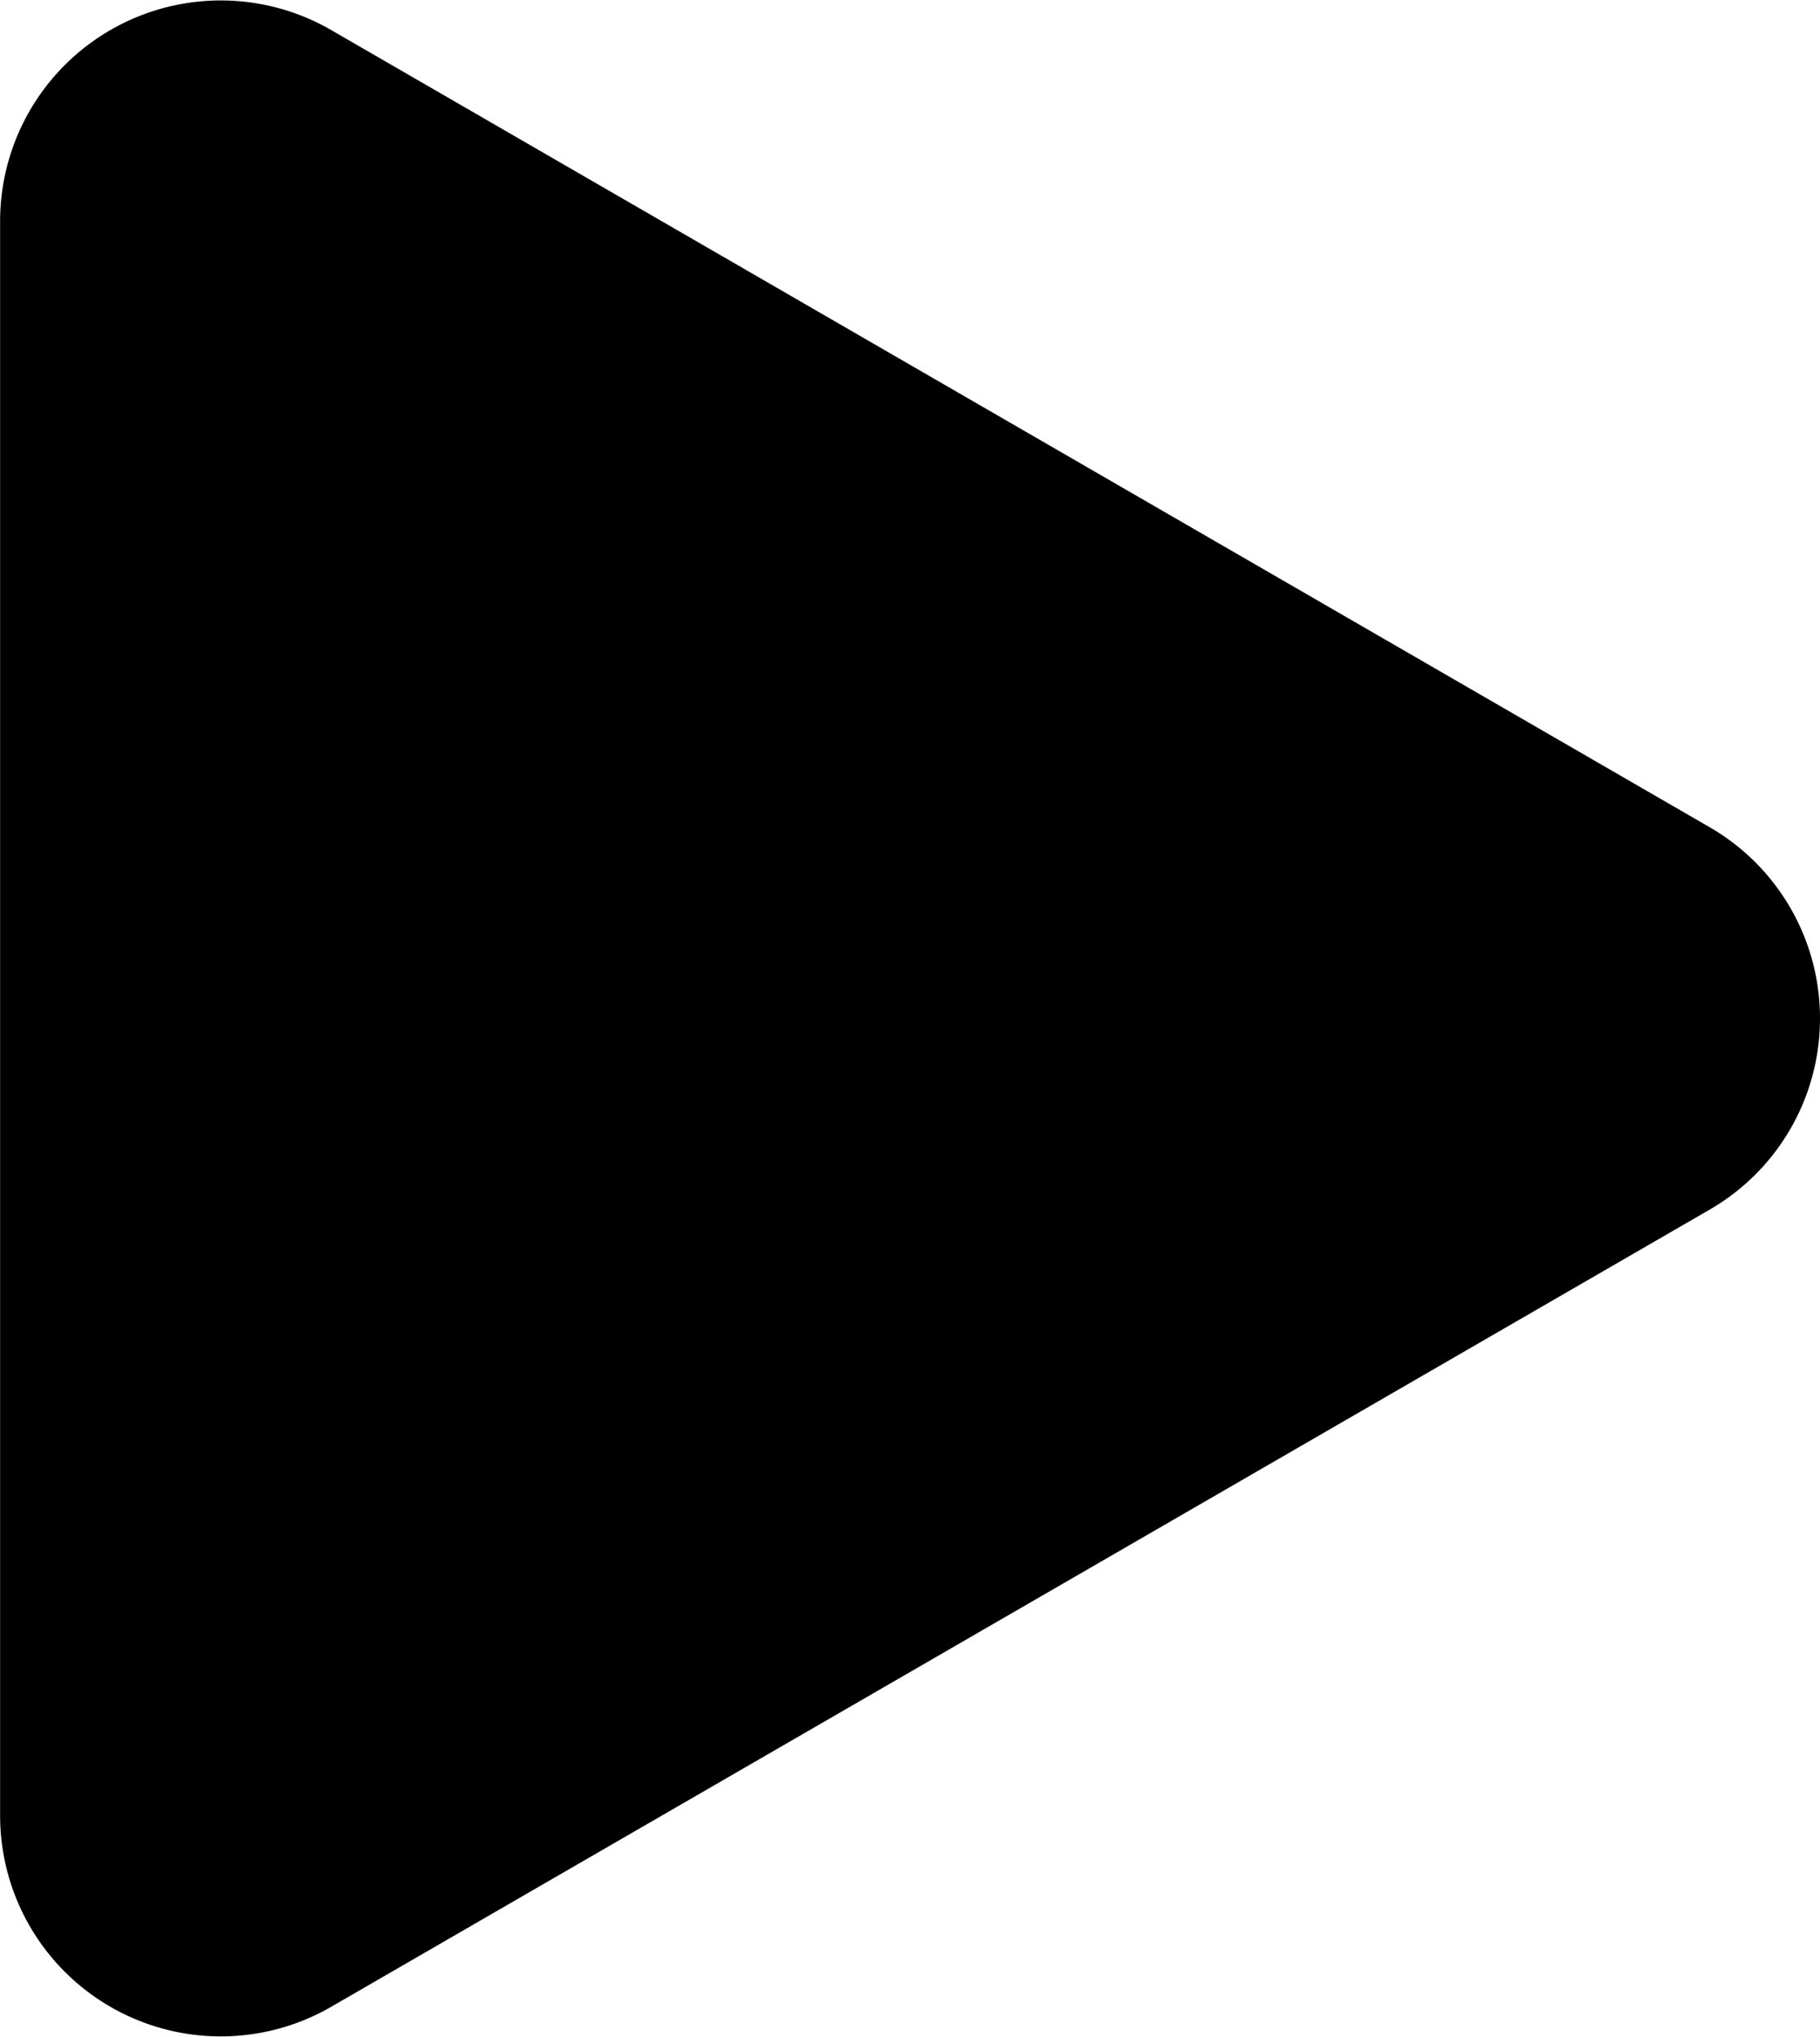
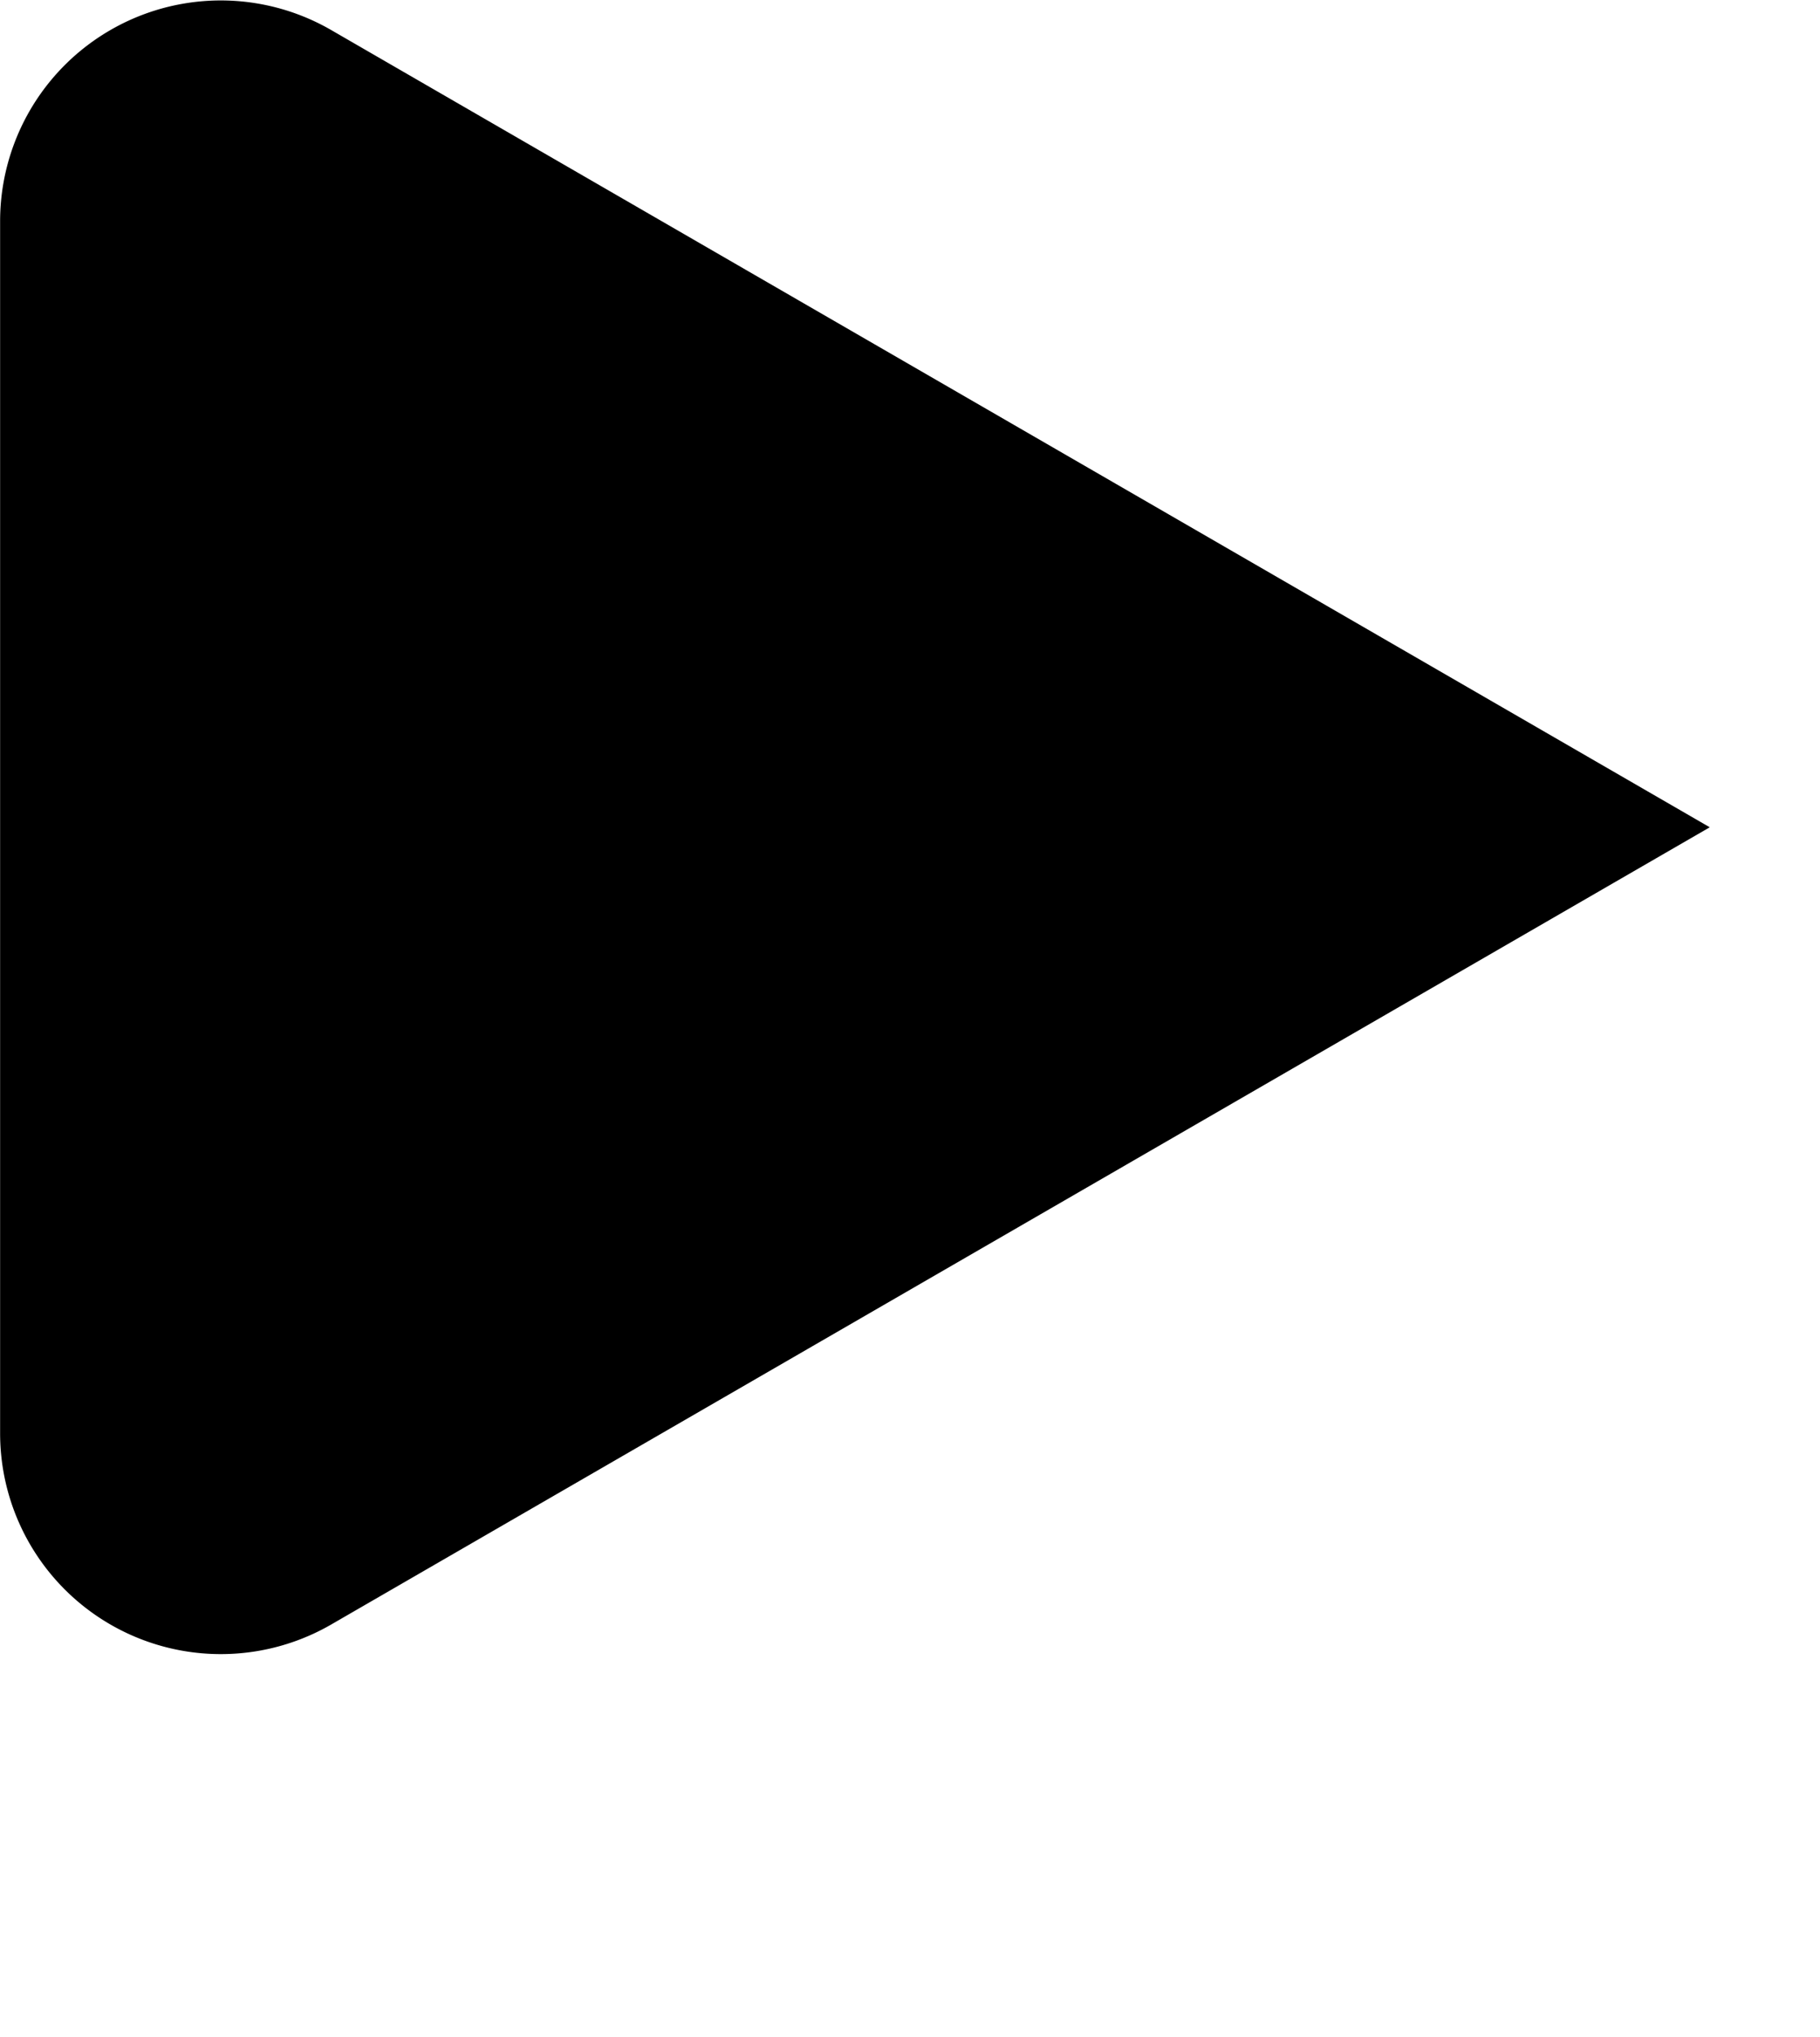
<svg xmlns="http://www.w3.org/2000/svg" width="16.493" height="18.451" viewBox="0 0 16.493 18.451">
-   <path d="M8.957,2.995a2,2,0,0,1,3.463,0l7.222,12.493a2,2,0,0,1-1.731,3H3.466a2,2,0,0,1-1.731-3Z" transform="translate(18.489 -1.463) rotate(90)" />
+   <path d="M8.957,2.995l7.222,12.493a2,2,0,0,1-1.731,3H3.466a2,2,0,0,1-1.731-3Z" transform="translate(18.489 -1.463) rotate(90)" />
</svg>